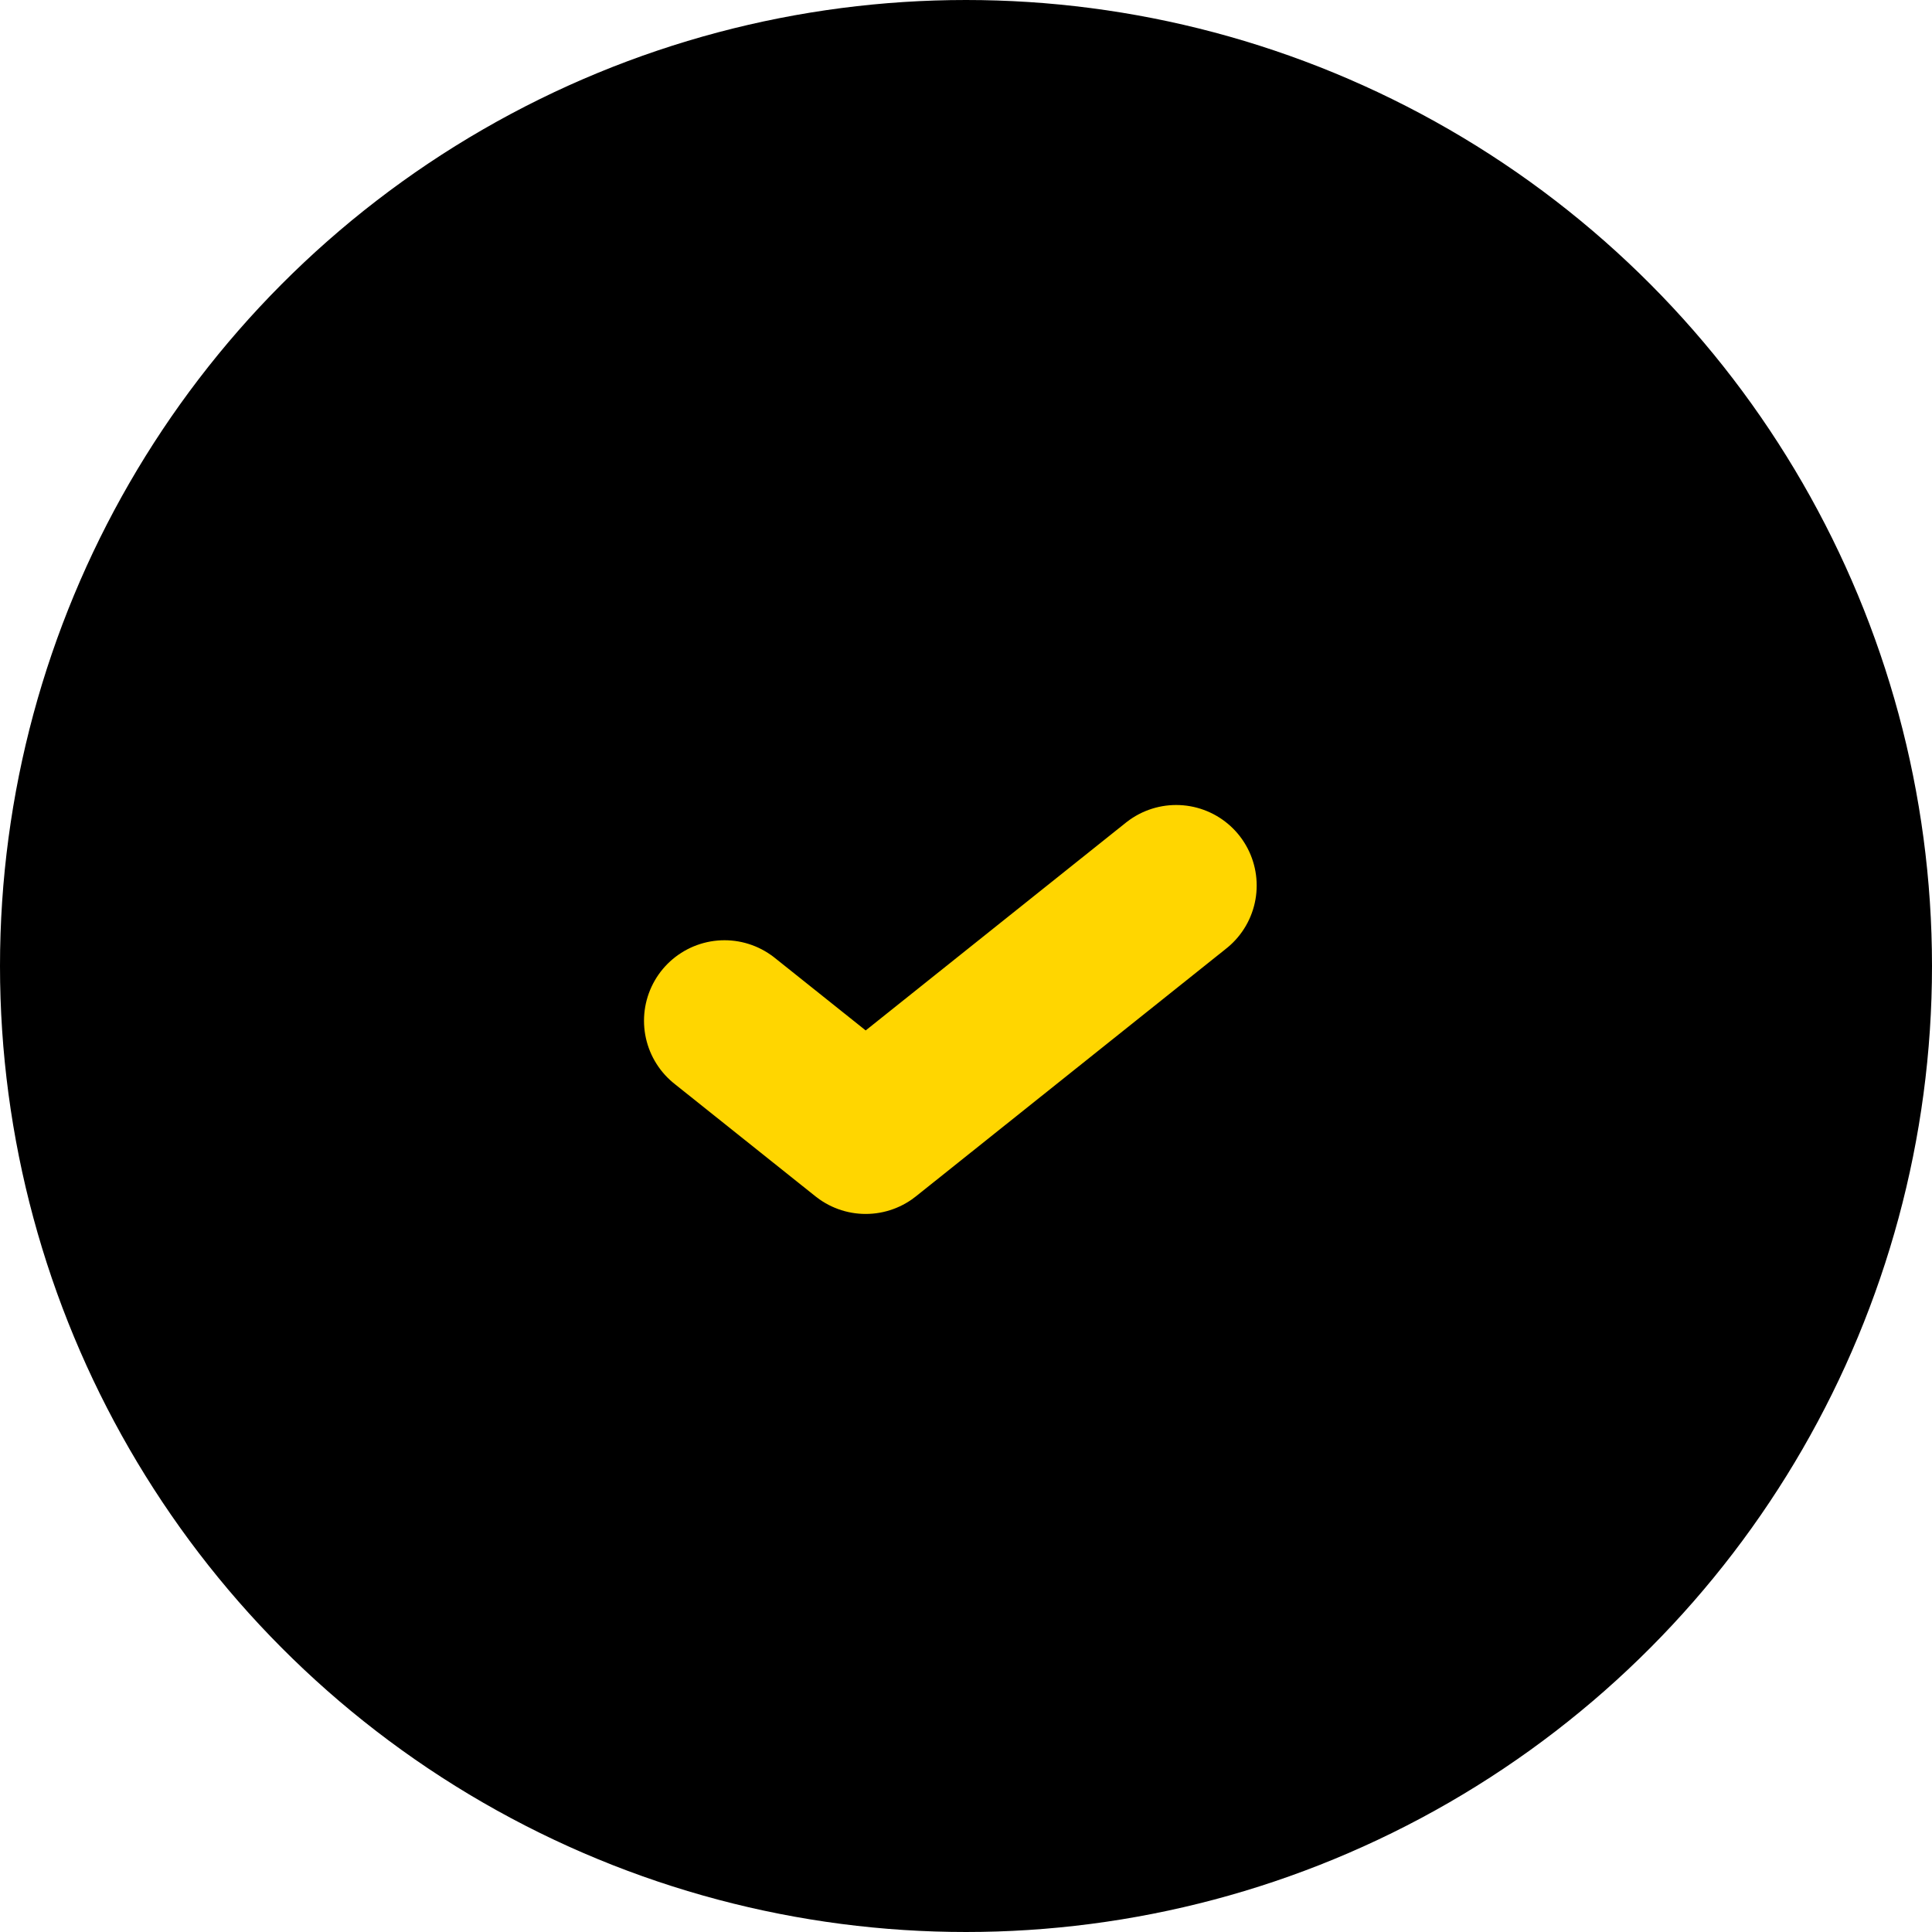
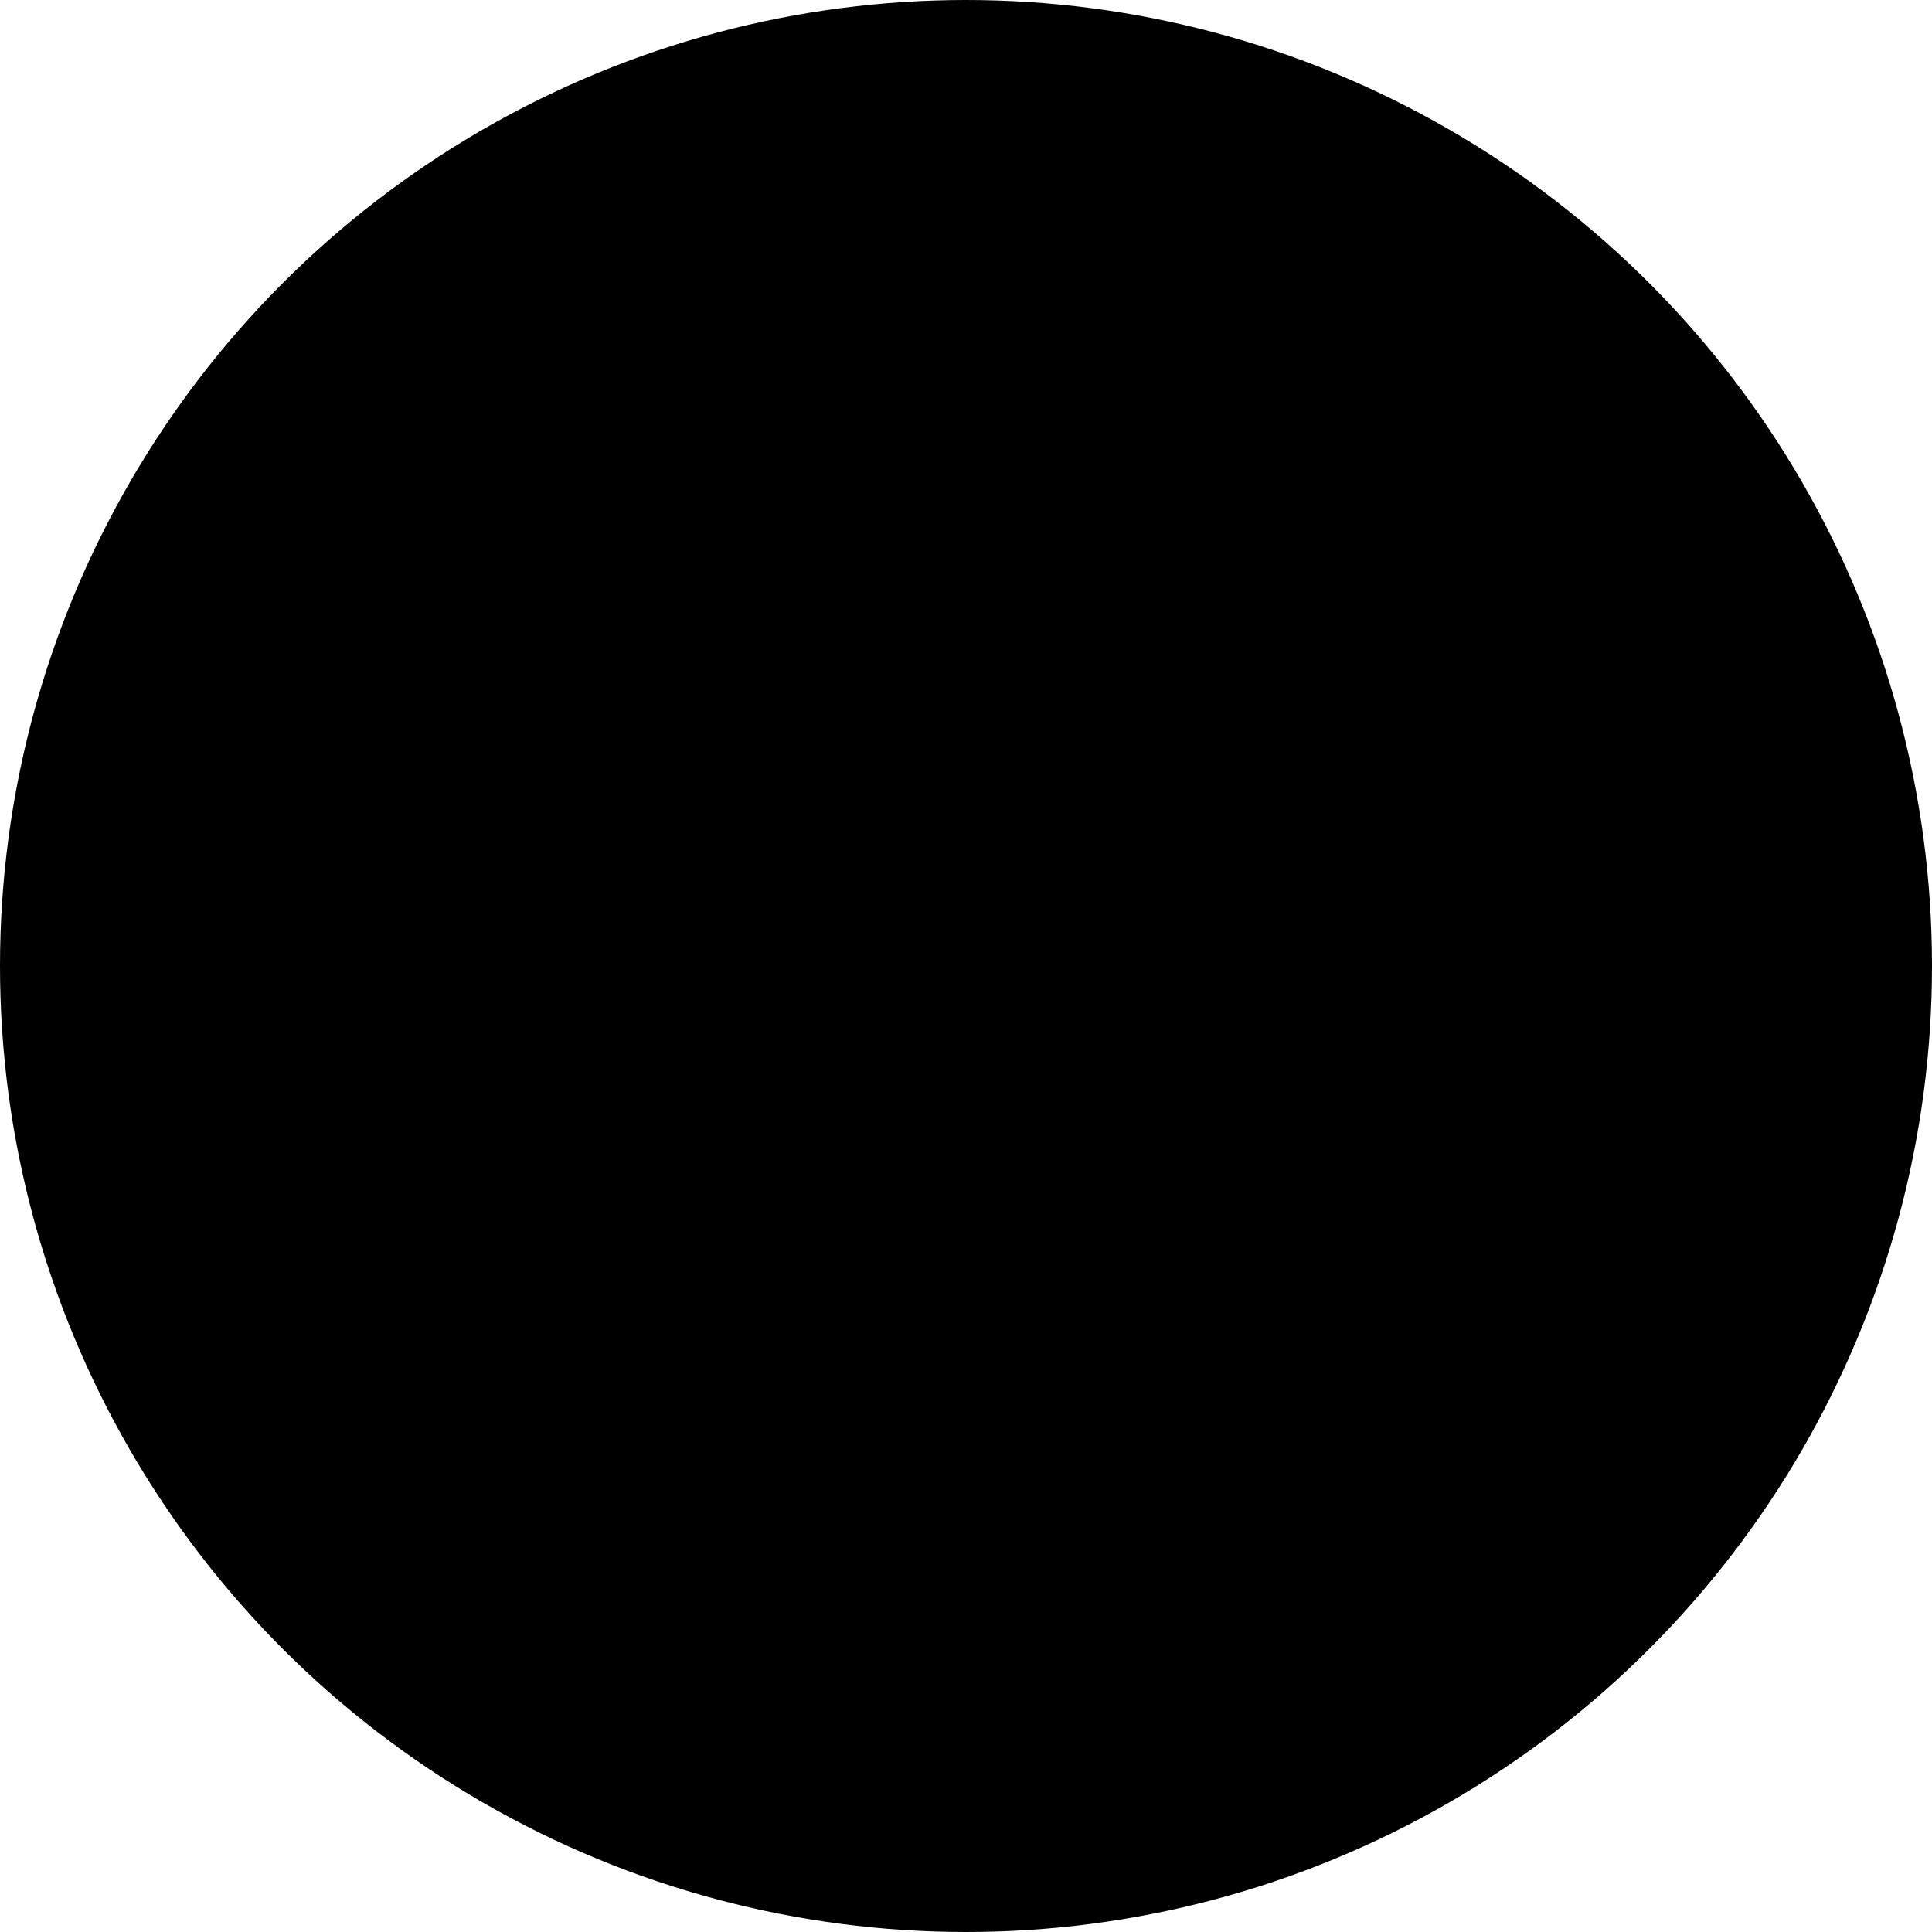
<svg xmlns="http://www.w3.org/2000/svg" width="24" height="24" viewBox="0 0 24 24" fill="none">
  <circle cx="12" cy="12" r="11.5" fill="black" stroke="black" />
-   <path d="M14.611 11L10.754 14.08L9 12.68" stroke="#FFD600" stroke-width="2" stroke-linecap="round" stroke-linejoin="round" />
</svg>